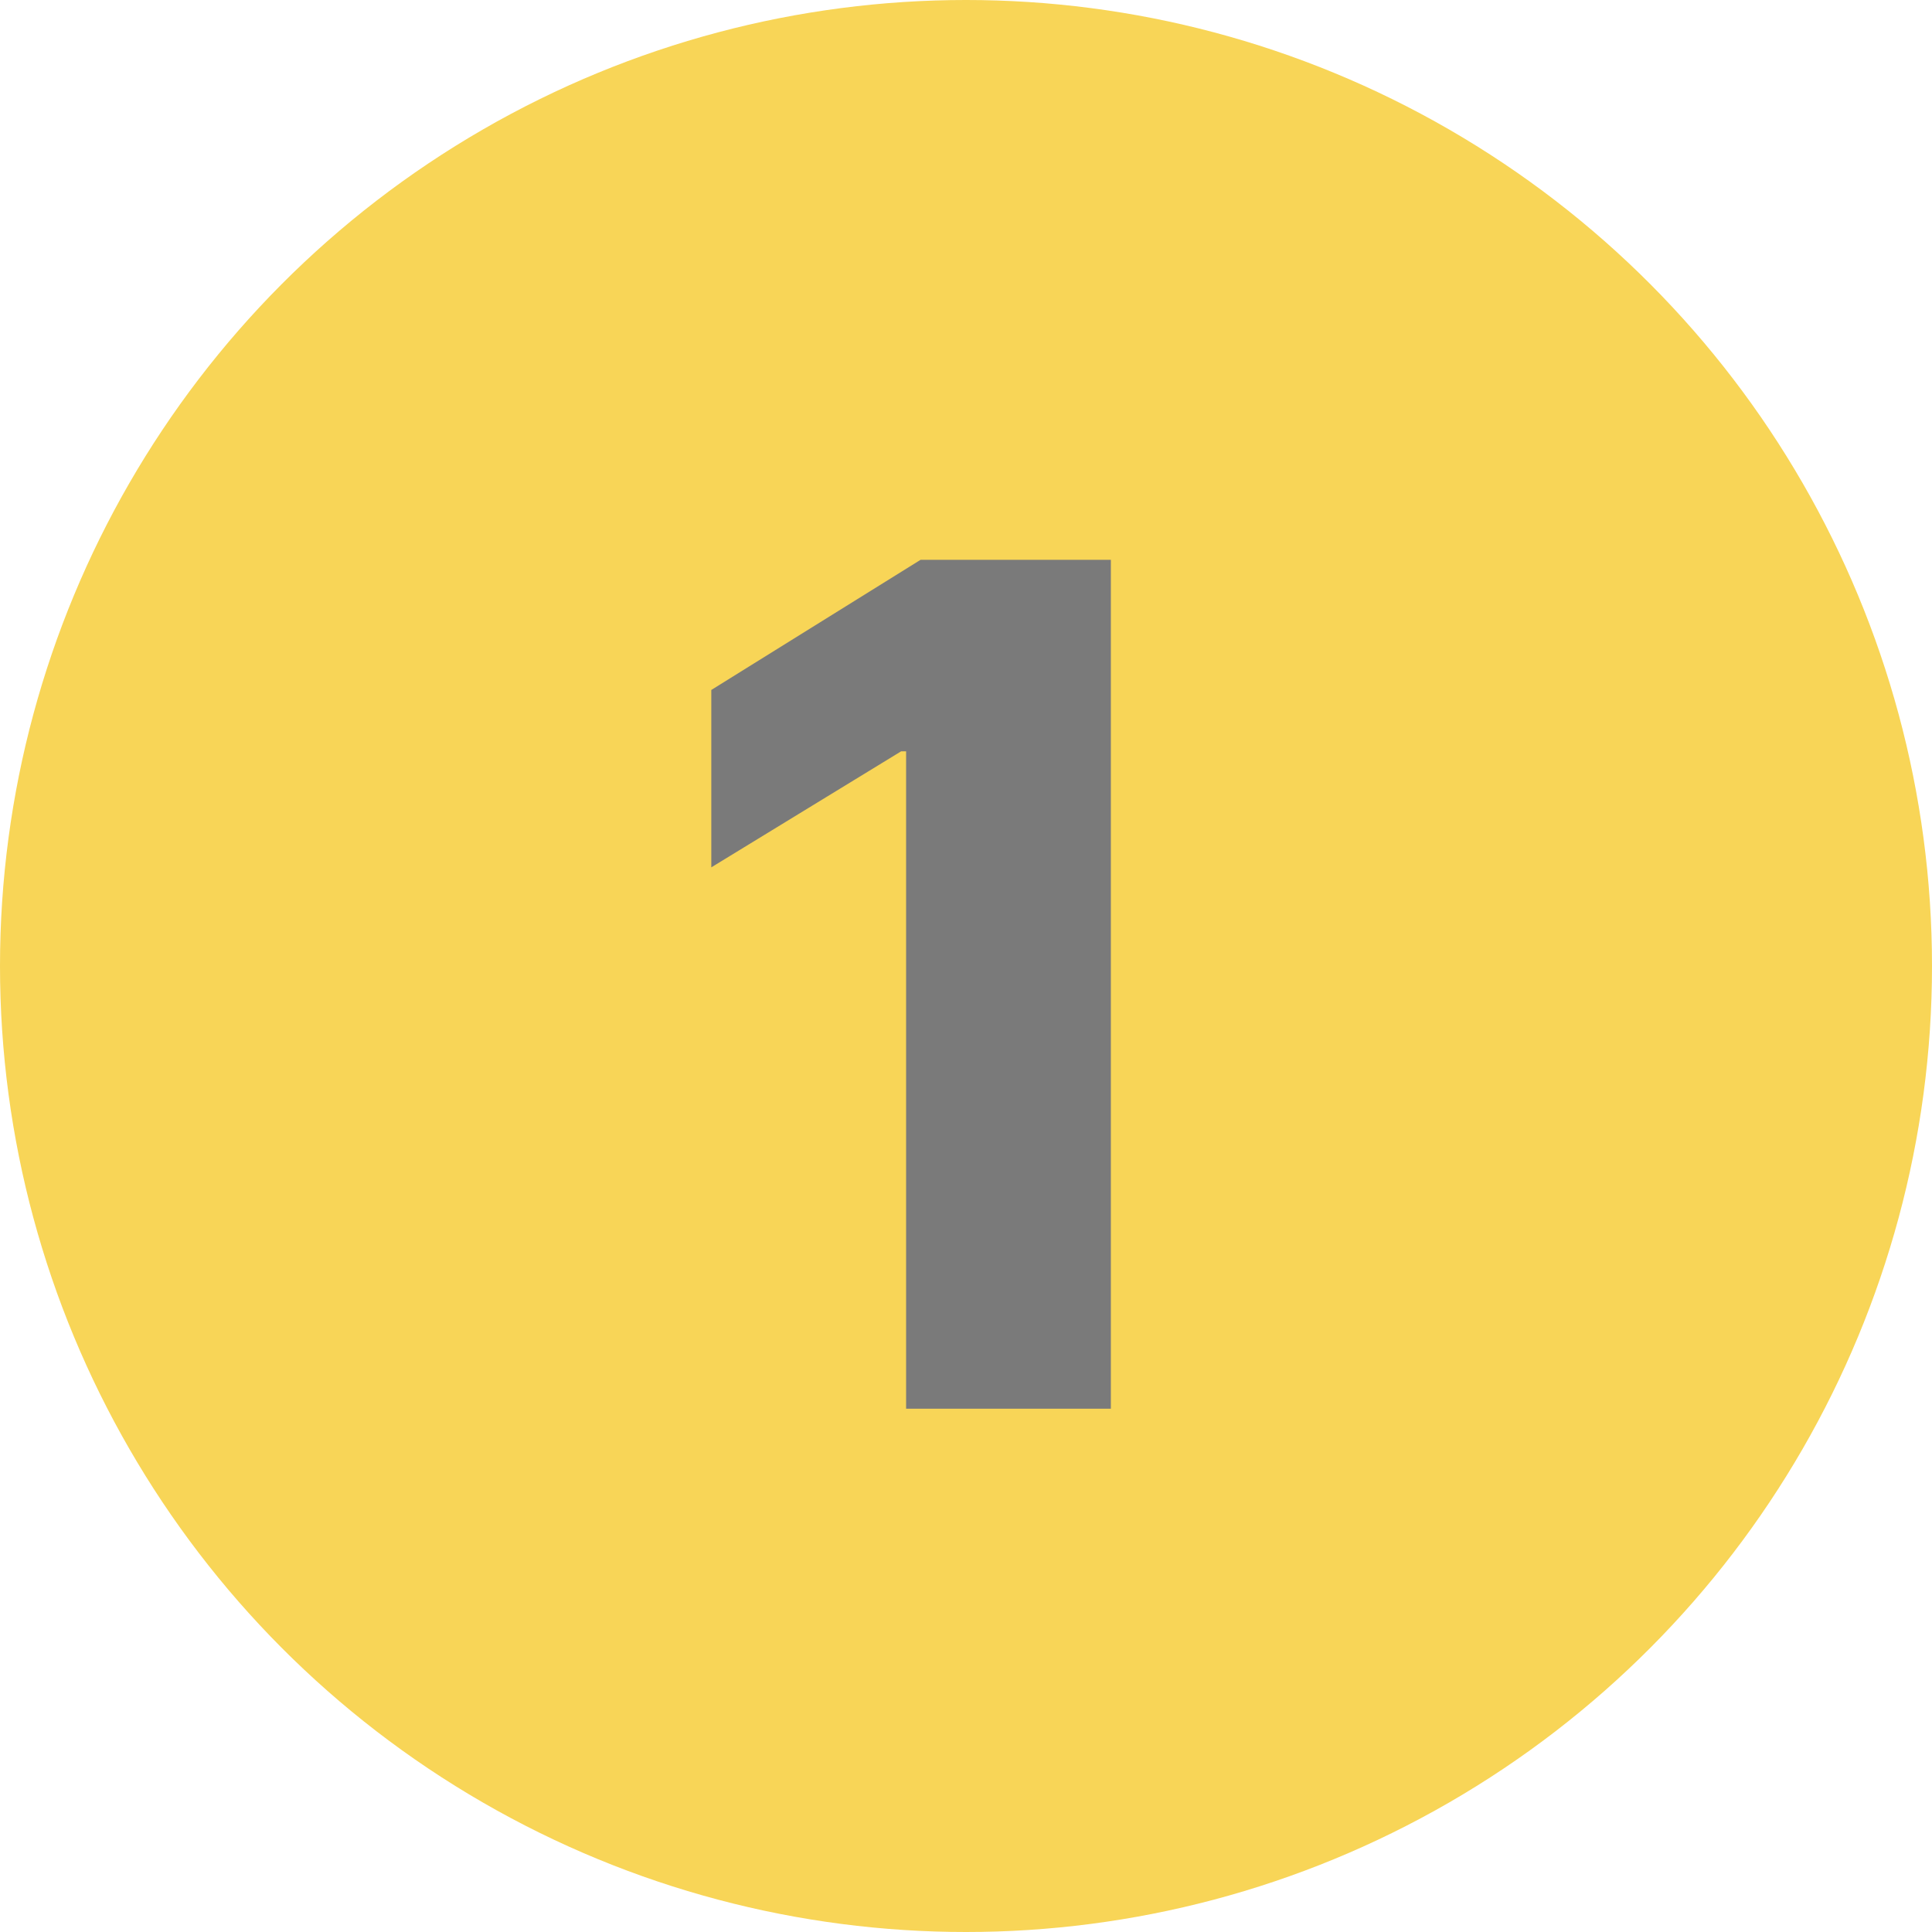
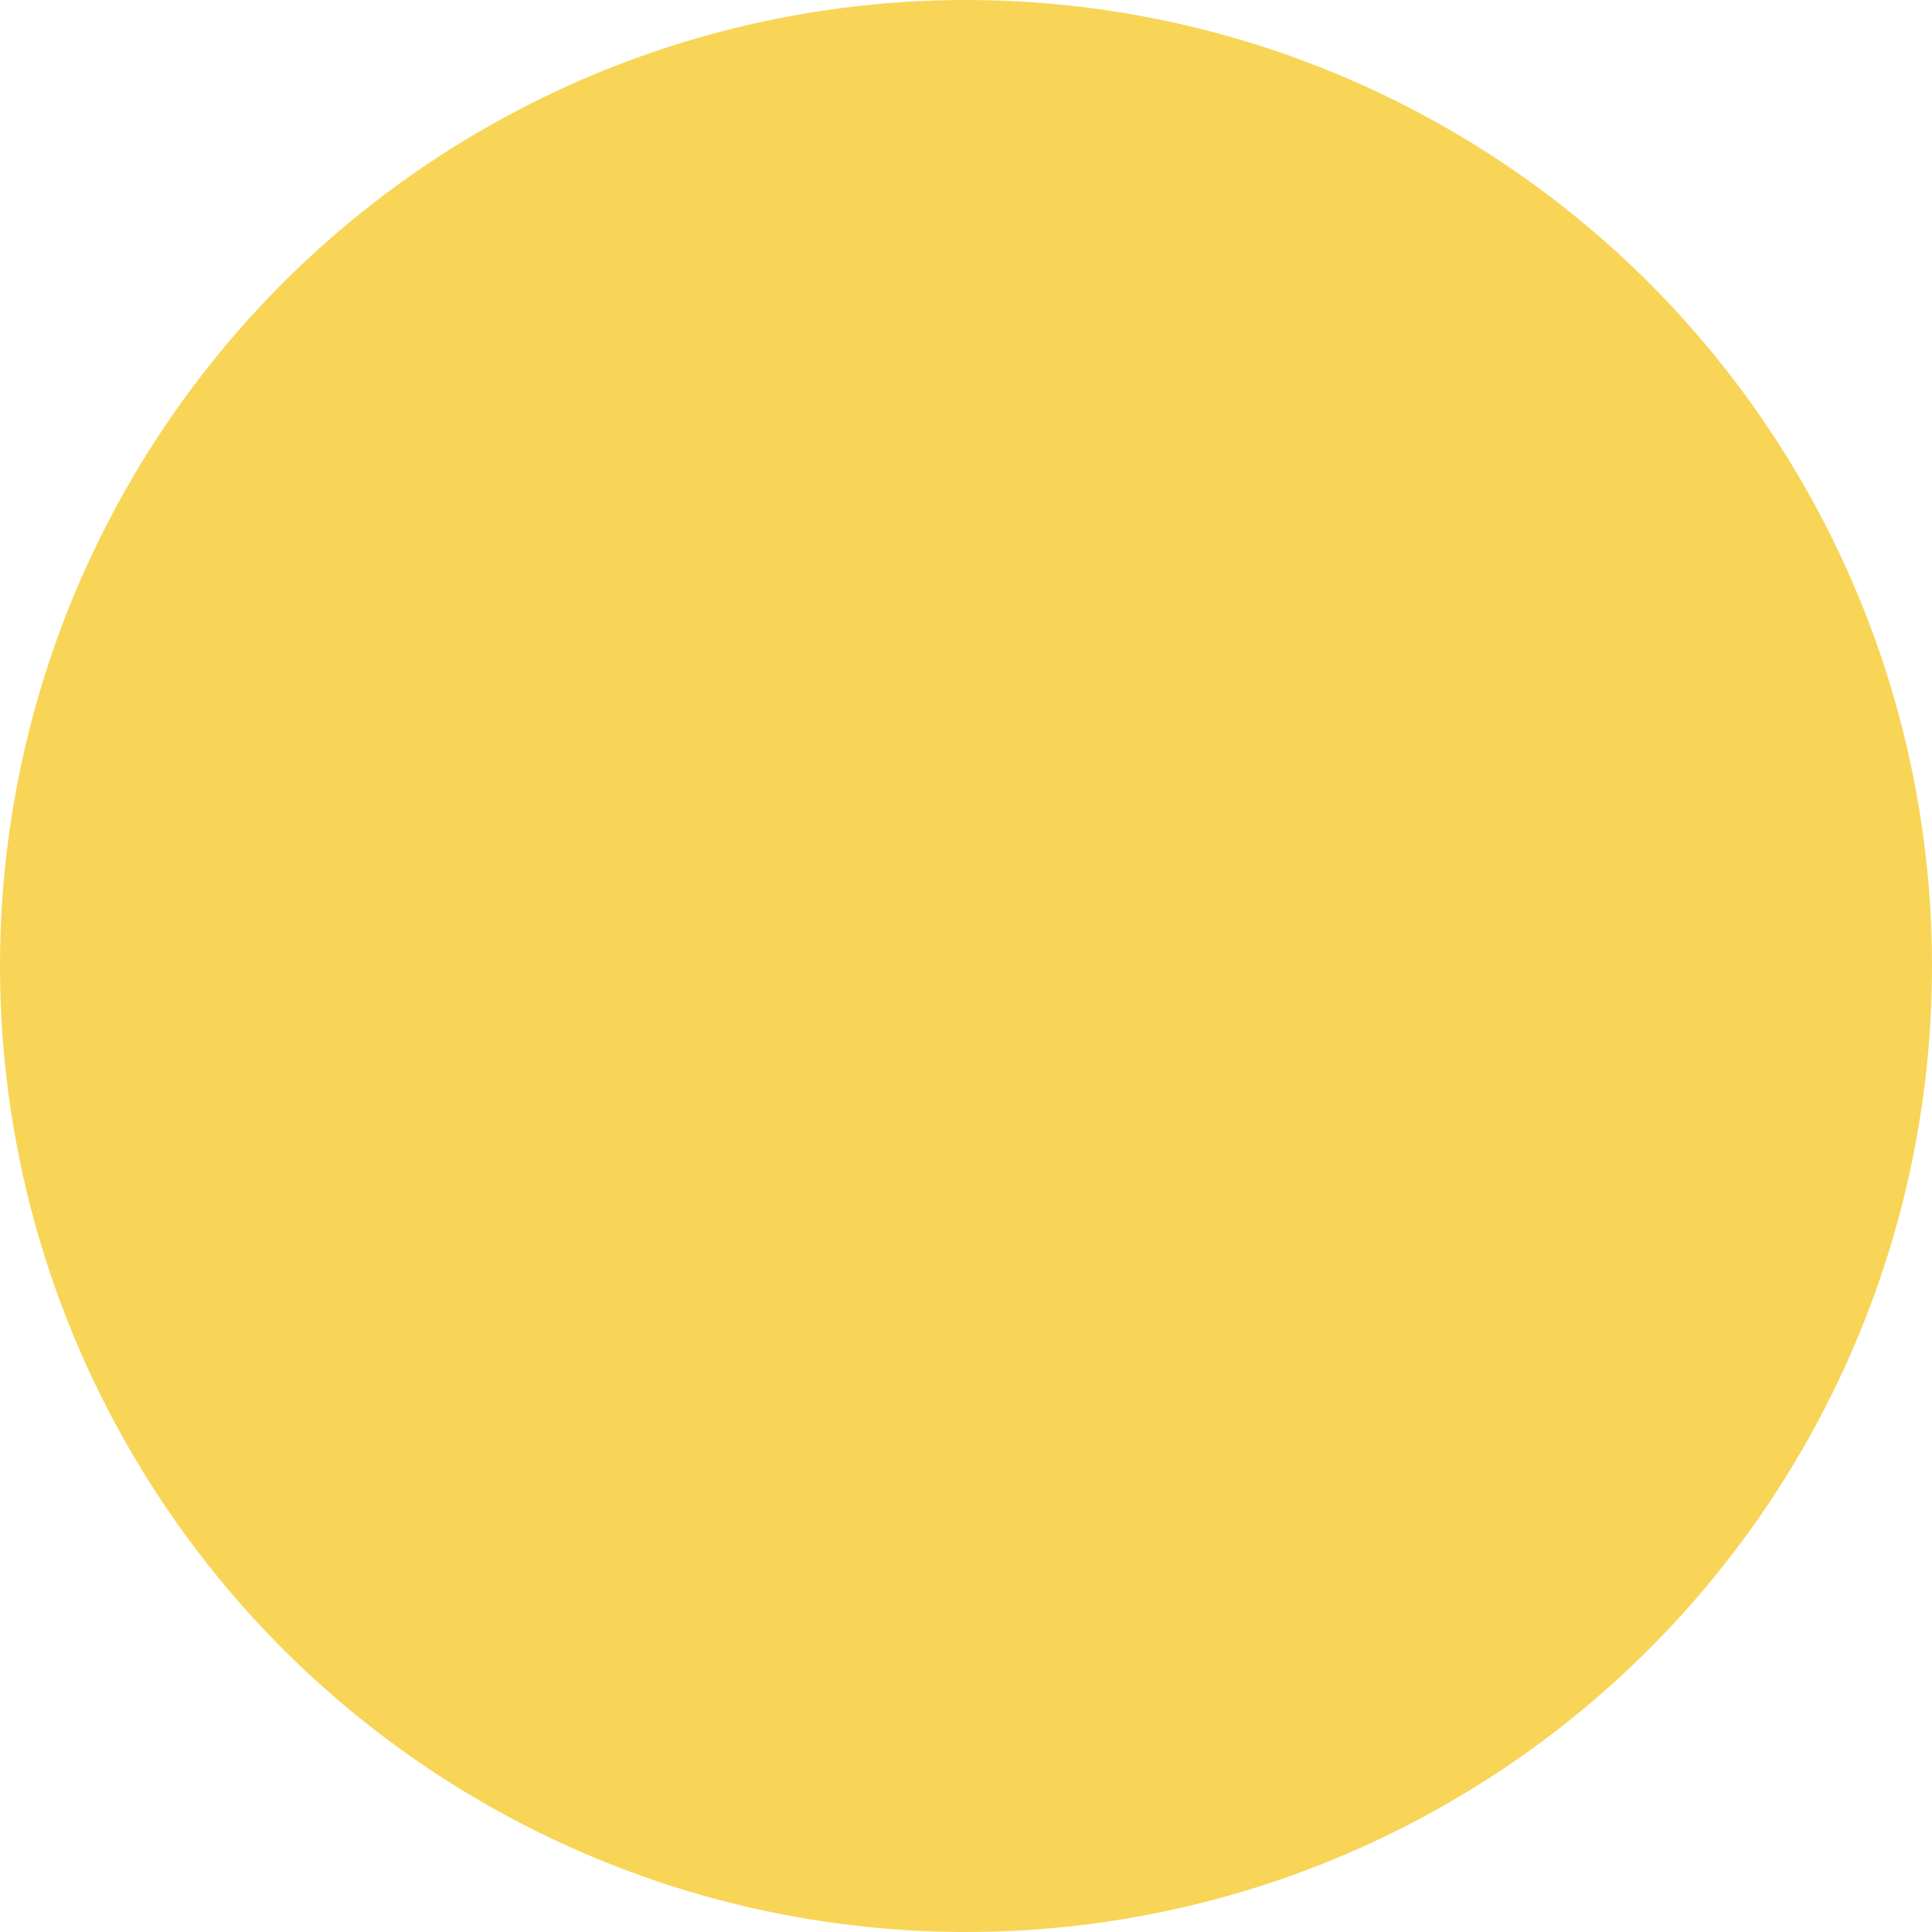
<svg xmlns="http://www.w3.org/2000/svg" width="48" height="48" viewBox="0 0 48 48" fill="none">
  <circle cx="24" cy="24" r="24" fill="#F8D557" />
-   <path d="M27.599 13.908V34.999H22.512V18.666H22.389L17.672 21.549V17.142L22.872 13.908H27.599Z" fill="#7A7A7A" />
</svg>